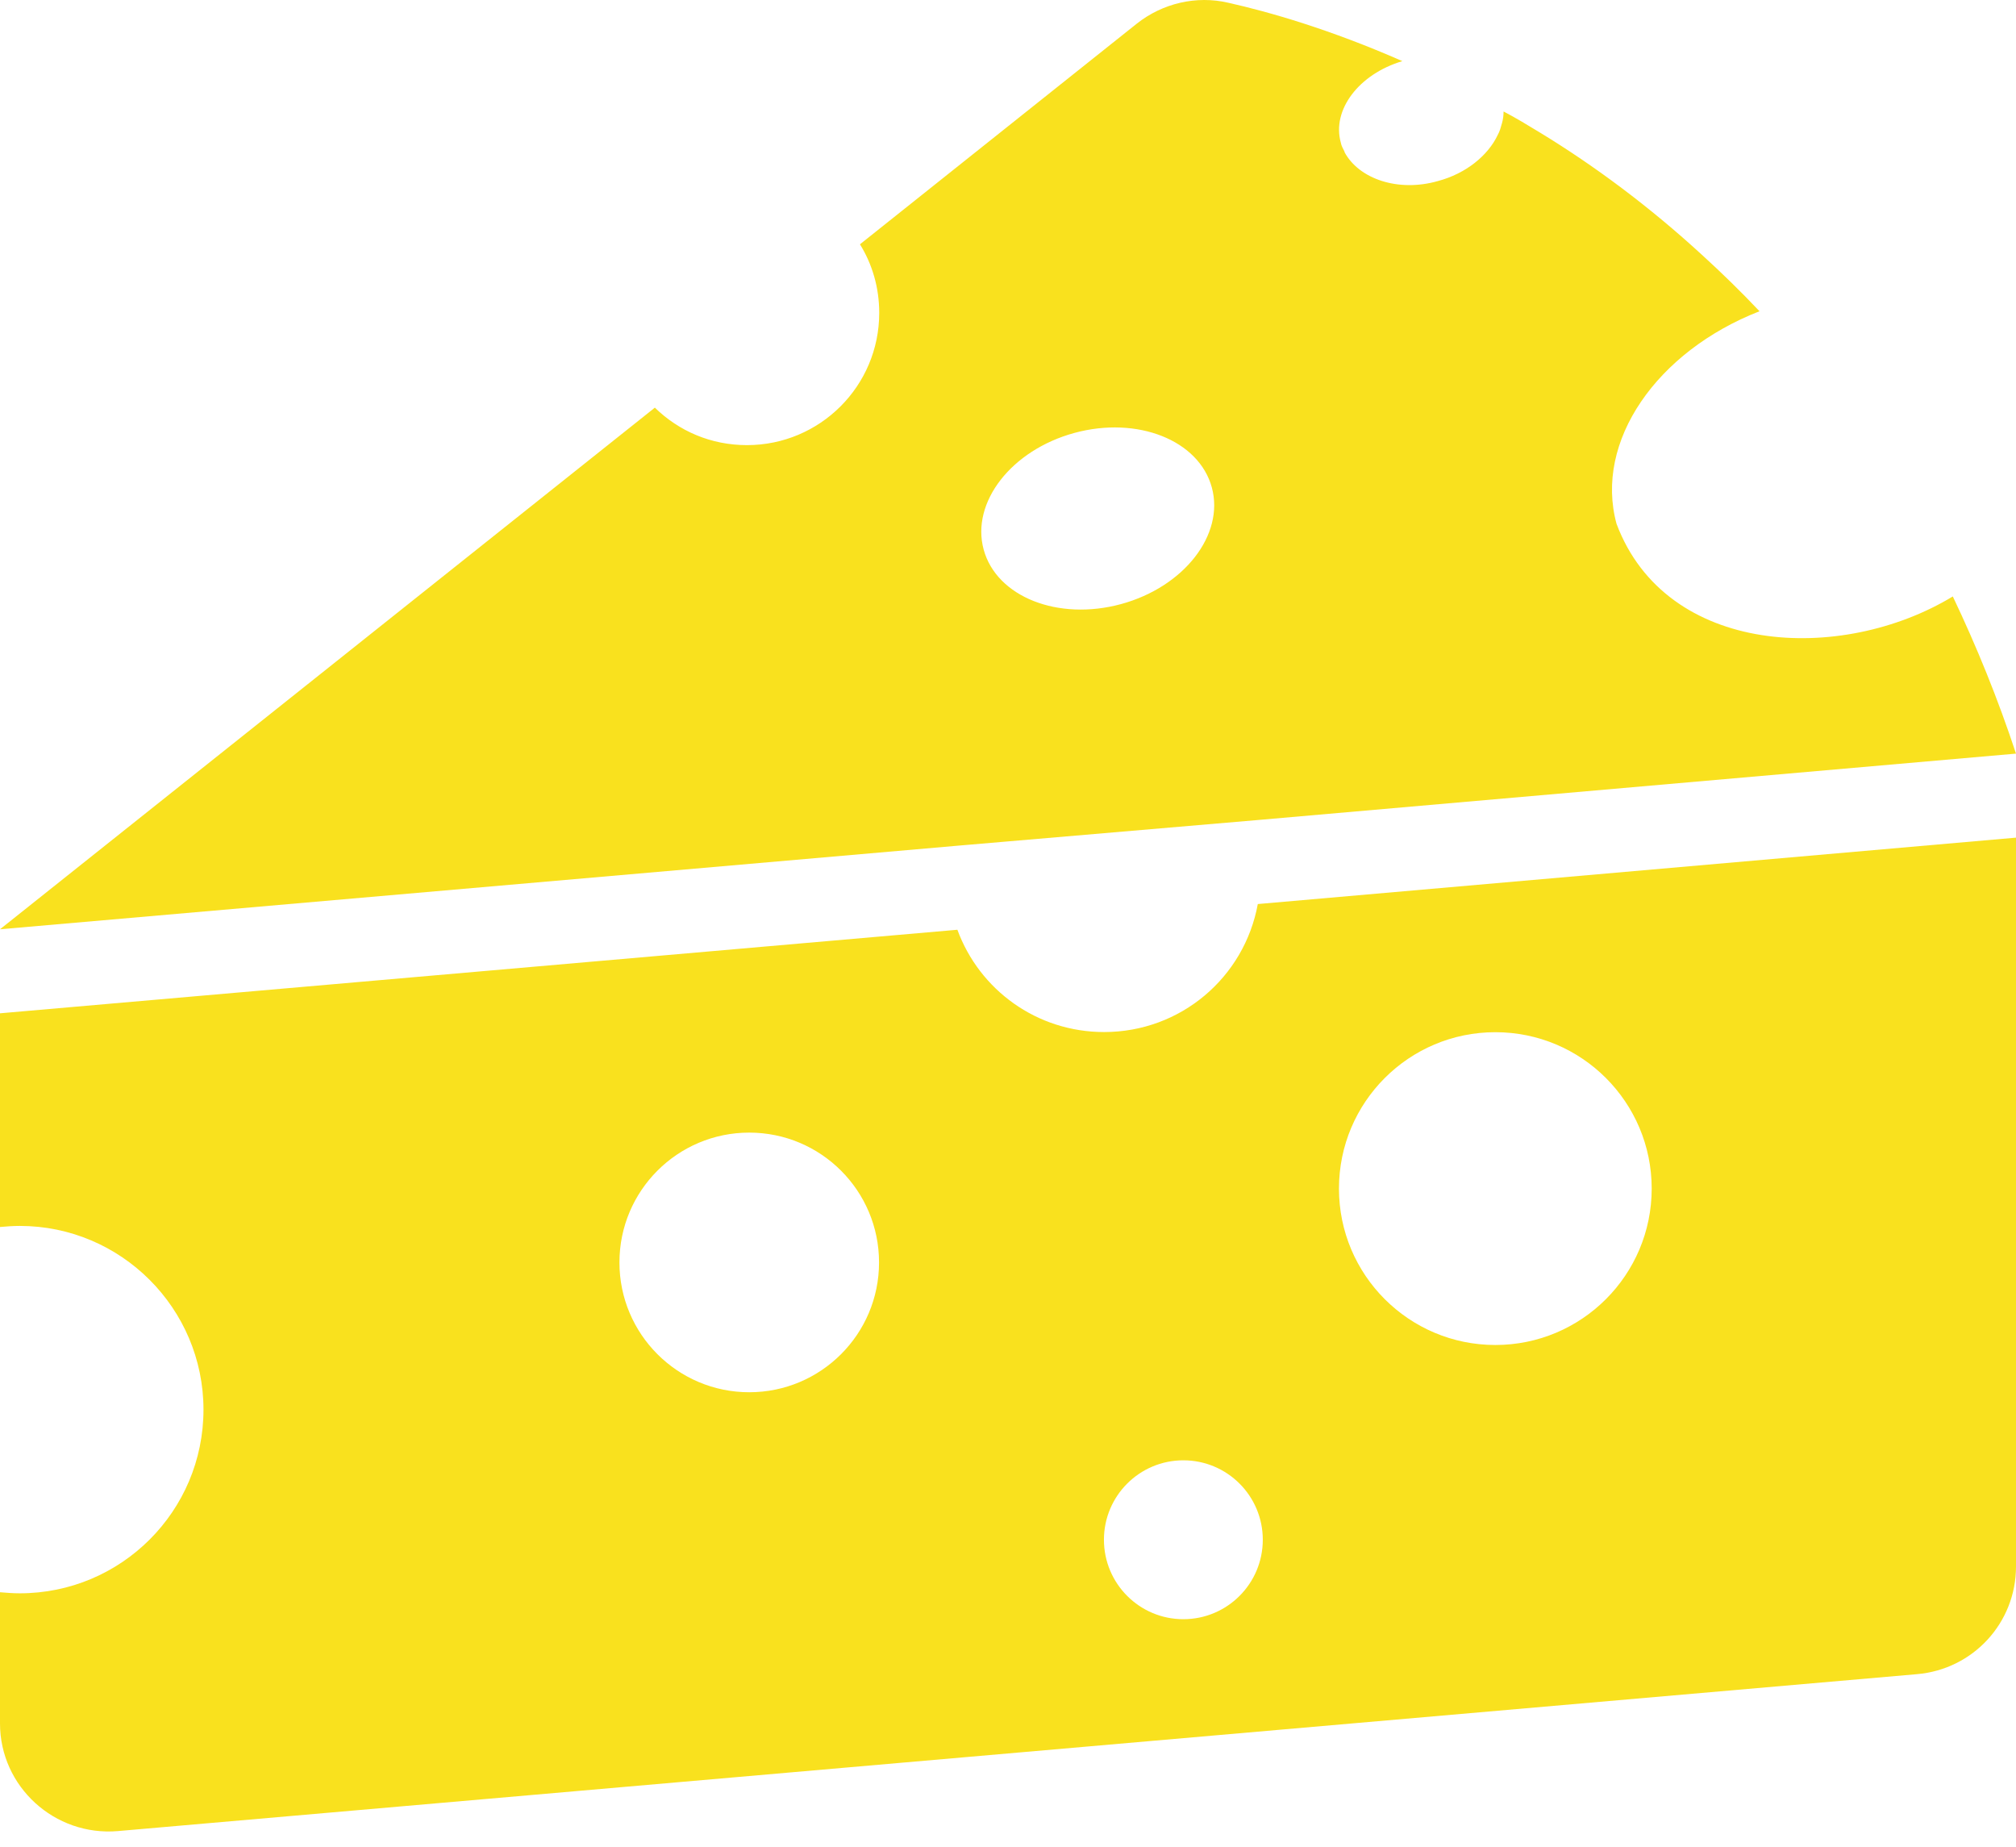
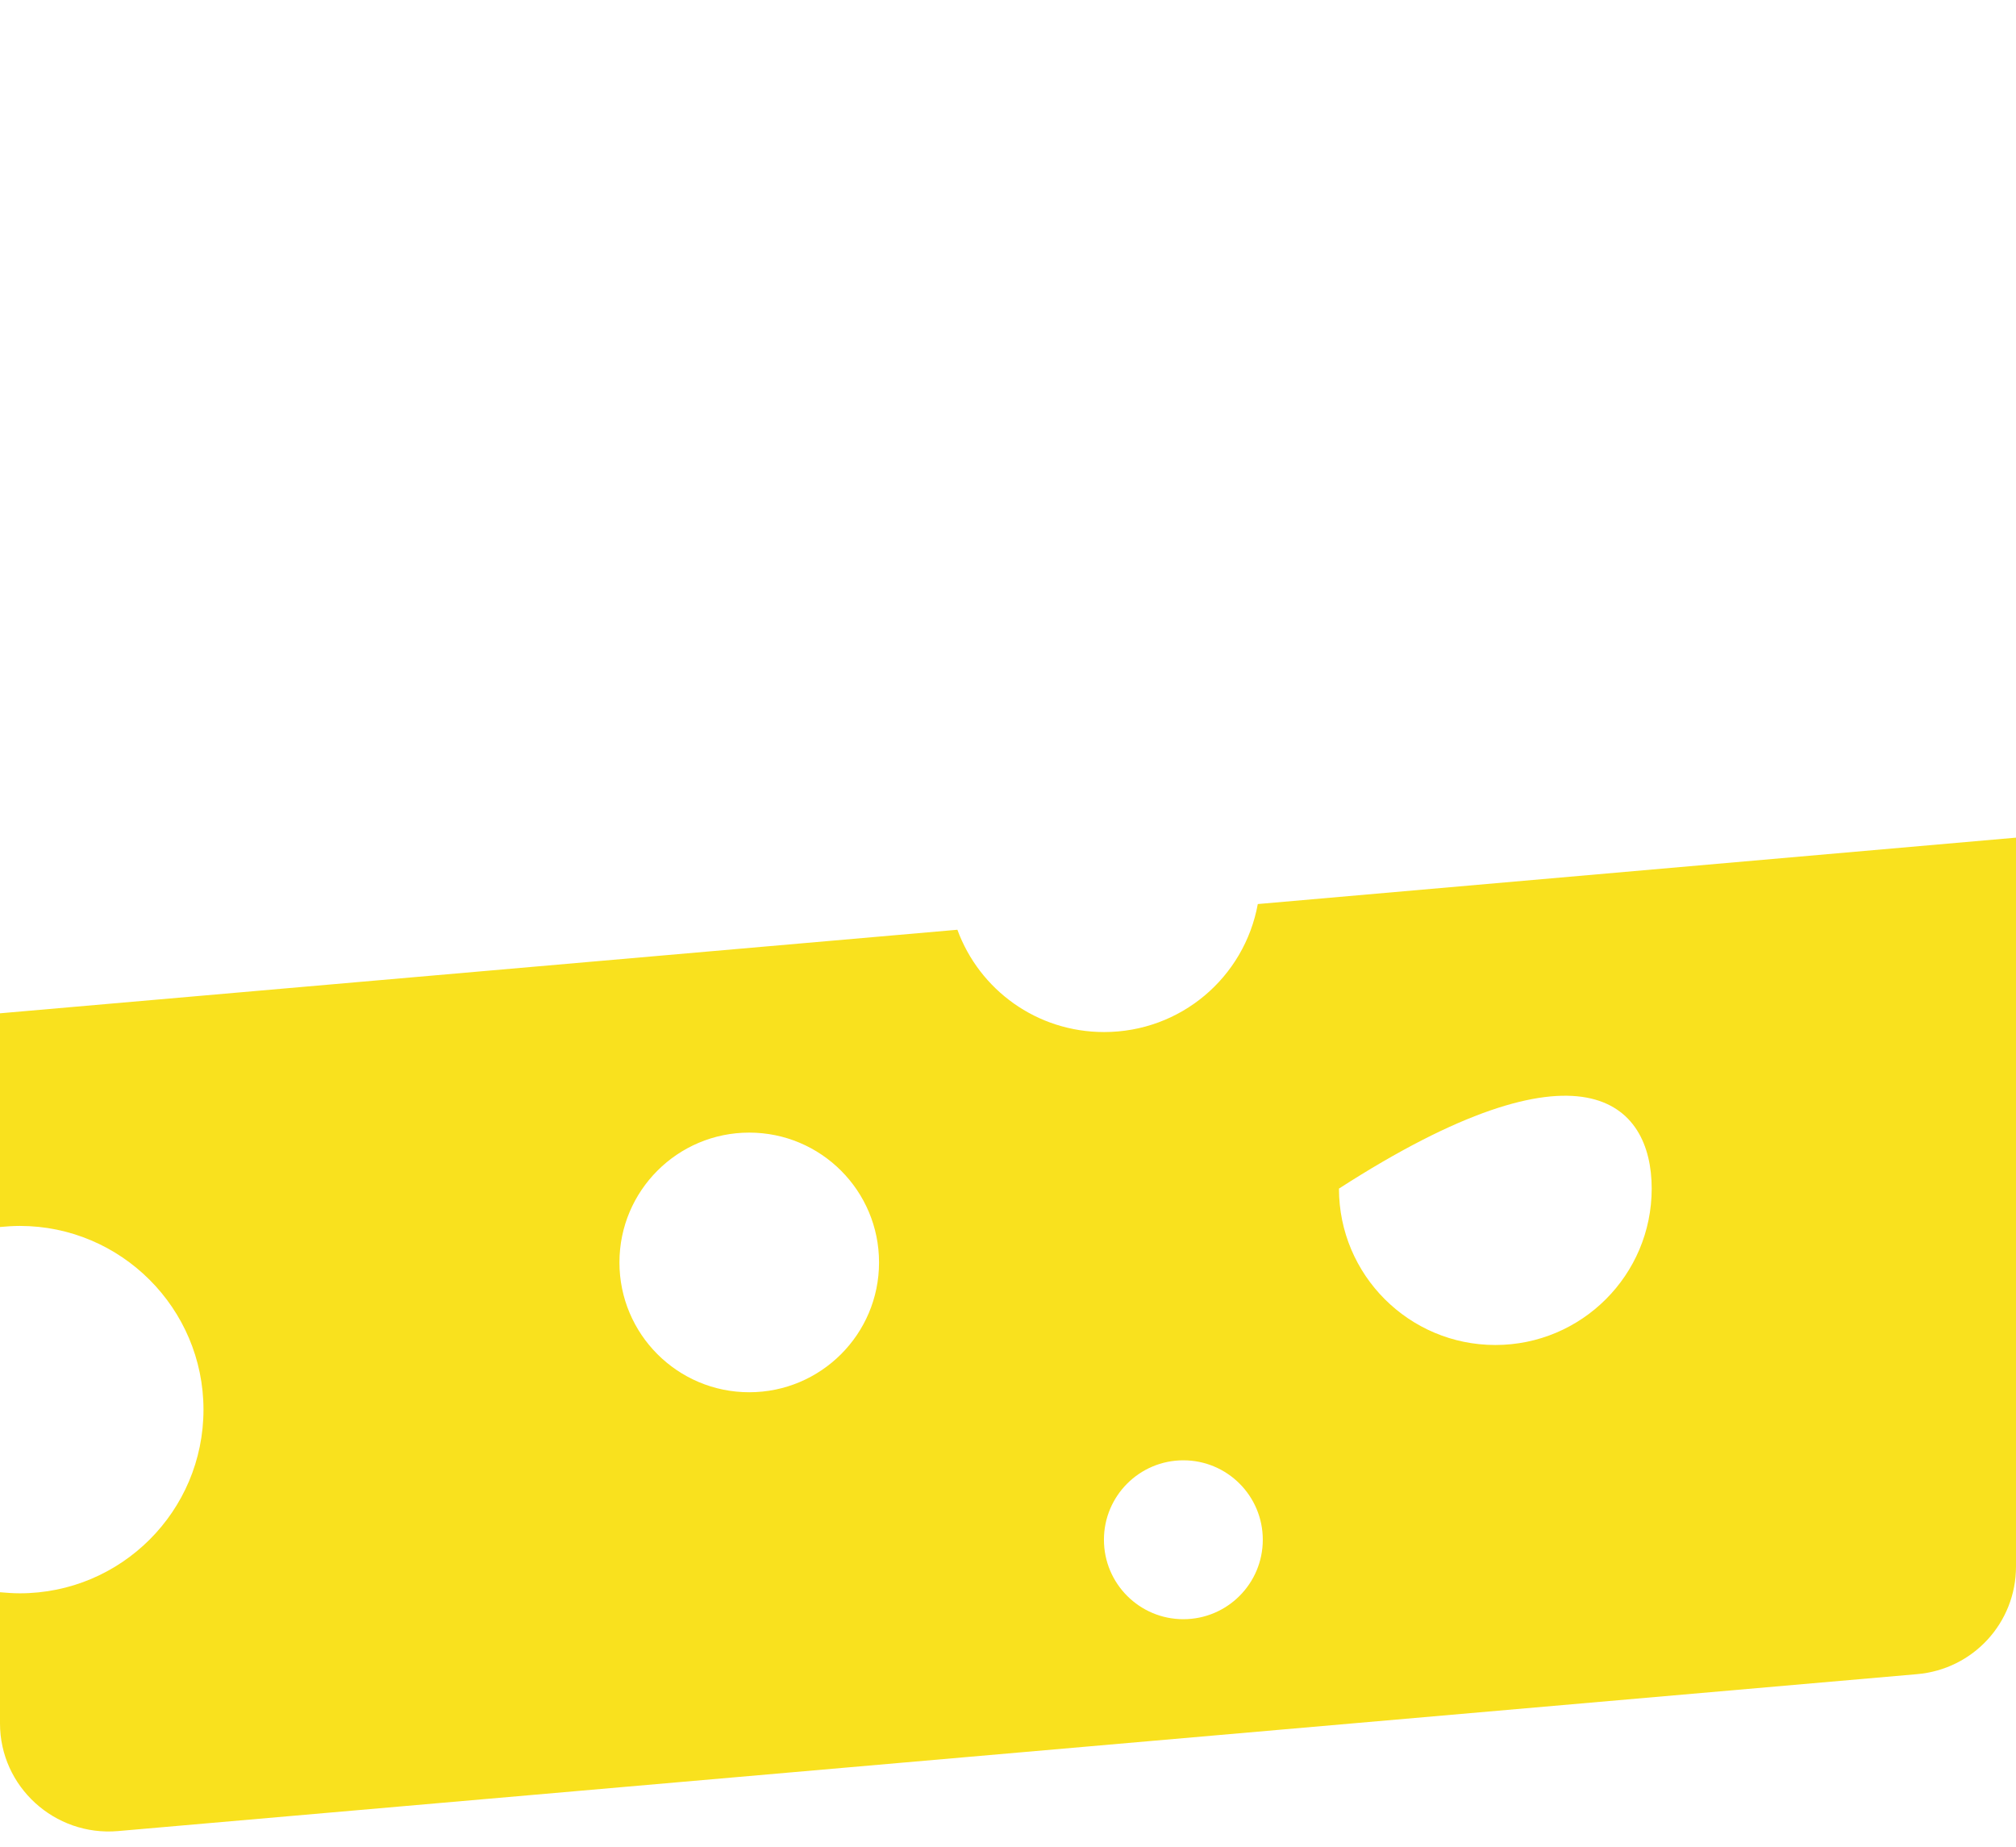
<svg xmlns="http://www.w3.org/2000/svg" width="119" height="109" viewBox="0 0 119 109" fill="none">
-   <path d="M74.245 53.354C73.454 57.684 69.693 60.908 65.173 60.908C61.191 60.908 57.809 58.411 56.513 54.871L0 59.802V72.413C0.379 72.381 0.759 72.35 1.169 72.35C7.143 72.35 12.011 77.217 12.011 83.191C12.011 89.196 7.143 94.032 1.169 94.032C0.759 94.032 0.379 94 0 93.969V101.712C0 105.442 3.224 108.381 6.954 108.065L113.153 98.804C116.472 98.52 119 95.77 119 92.451V49.435L74.245 53.354ZM44.226 82.166C39.995 82.166 36.564 78.736 36.564 74.505C36.564 70.273 39.995 66.843 44.226 66.843C48.457 66.843 51.888 70.273 51.888 74.505C51.888 78.736 48.457 82.166 44.226 82.166ZM69.851 95.56C67.262 95.56 65.163 93.46 65.163 90.871C65.163 88.282 67.262 86.183 69.851 86.183C72.441 86.183 74.54 88.282 74.54 90.871C74.54 93.46 72.441 95.56 69.851 95.56ZM88.266 79.377C83.169 79.377 79.036 75.245 79.036 70.147C79.036 65.049 83.169 60.917 88.266 60.917C93.364 60.917 97.496 65.049 97.496 70.147C97.496 75.245 93.364 79.377 88.266 79.377Z" fill="#F9E11E" />
-   <path d="M115.27 35.2C108.678 39.197 98.349 38.708 95.421 30.916C94.094 26.049 97.792 20.739 103.86 18.369C102.754 17.199 101.648 16.124 100.542 15.113C97.349 12.174 94.094 9.771 90.933 7.843C90.206 7.401 89.479 6.958 88.752 6.579C88.752 6.832 88.721 7.053 88.657 7.275C88.594 7.496 88.531 7.748 88.405 7.97C87.836 9.171 86.54 10.246 84.865 10.688C82.526 11.352 80.218 10.562 79.365 8.981V8.95C79.27 8.76 79.175 8.602 79.144 8.412C78.606 6.484 80.218 4.367 82.778 3.608C78.543 1.743 74.908 0.7 72.506 0.163C70.61 -0.279 68.619 0.195 67.102 1.396L50.761 14.418C51.488 15.587 51.899 16.978 51.899 18.463C51.899 22.793 48.39 26.27 44.092 26.27C41.974 26.27 40.078 25.448 38.655 24.058L0 54.843L56.513 49.912C56.262 49.934 73.989 48.417 74.245 48.395L119 44.476C117.935 41.25 116.688 38.179 115.27 35.2ZM66.171 35.652C62.451 36.663 58.821 35.222 58.063 32.432C57.304 29.642 59.704 26.561 63.423 25.549C67.143 24.538 70.773 25.979 71.532 28.769C72.29 31.559 69.89 34.64 66.171 35.652Z" fill="#F9E11E" />
+   <path d="M74.245 53.354C73.454 57.684 69.693 60.908 65.173 60.908C61.191 60.908 57.809 58.411 56.513 54.871L0 59.802V72.413C0.379 72.381 0.759 72.35 1.169 72.35C7.143 72.35 12.011 77.217 12.011 83.191C12.011 89.196 7.143 94.032 1.169 94.032C0.759 94.032 0.379 94 0 93.969V101.712C0 105.442 3.224 108.381 6.954 108.065L113.153 98.804C116.472 98.52 119 95.77 119 92.451V49.435L74.245 53.354ZM44.226 82.166C39.995 82.166 36.564 78.736 36.564 74.505C36.564 70.273 39.995 66.843 44.226 66.843C48.457 66.843 51.888 70.273 51.888 74.505C51.888 78.736 48.457 82.166 44.226 82.166ZM69.851 95.56C67.262 95.56 65.163 93.46 65.163 90.871C65.163 88.282 67.262 86.183 69.851 86.183C72.441 86.183 74.54 88.282 74.54 90.871C74.54 93.46 72.441 95.56 69.851 95.56ZM88.266 79.377C83.169 79.377 79.036 75.245 79.036 70.147C93.364 60.917 97.496 65.049 97.496 70.147C97.496 75.245 93.364 79.377 88.266 79.377Z" fill="#F9E11E" />
</svg>